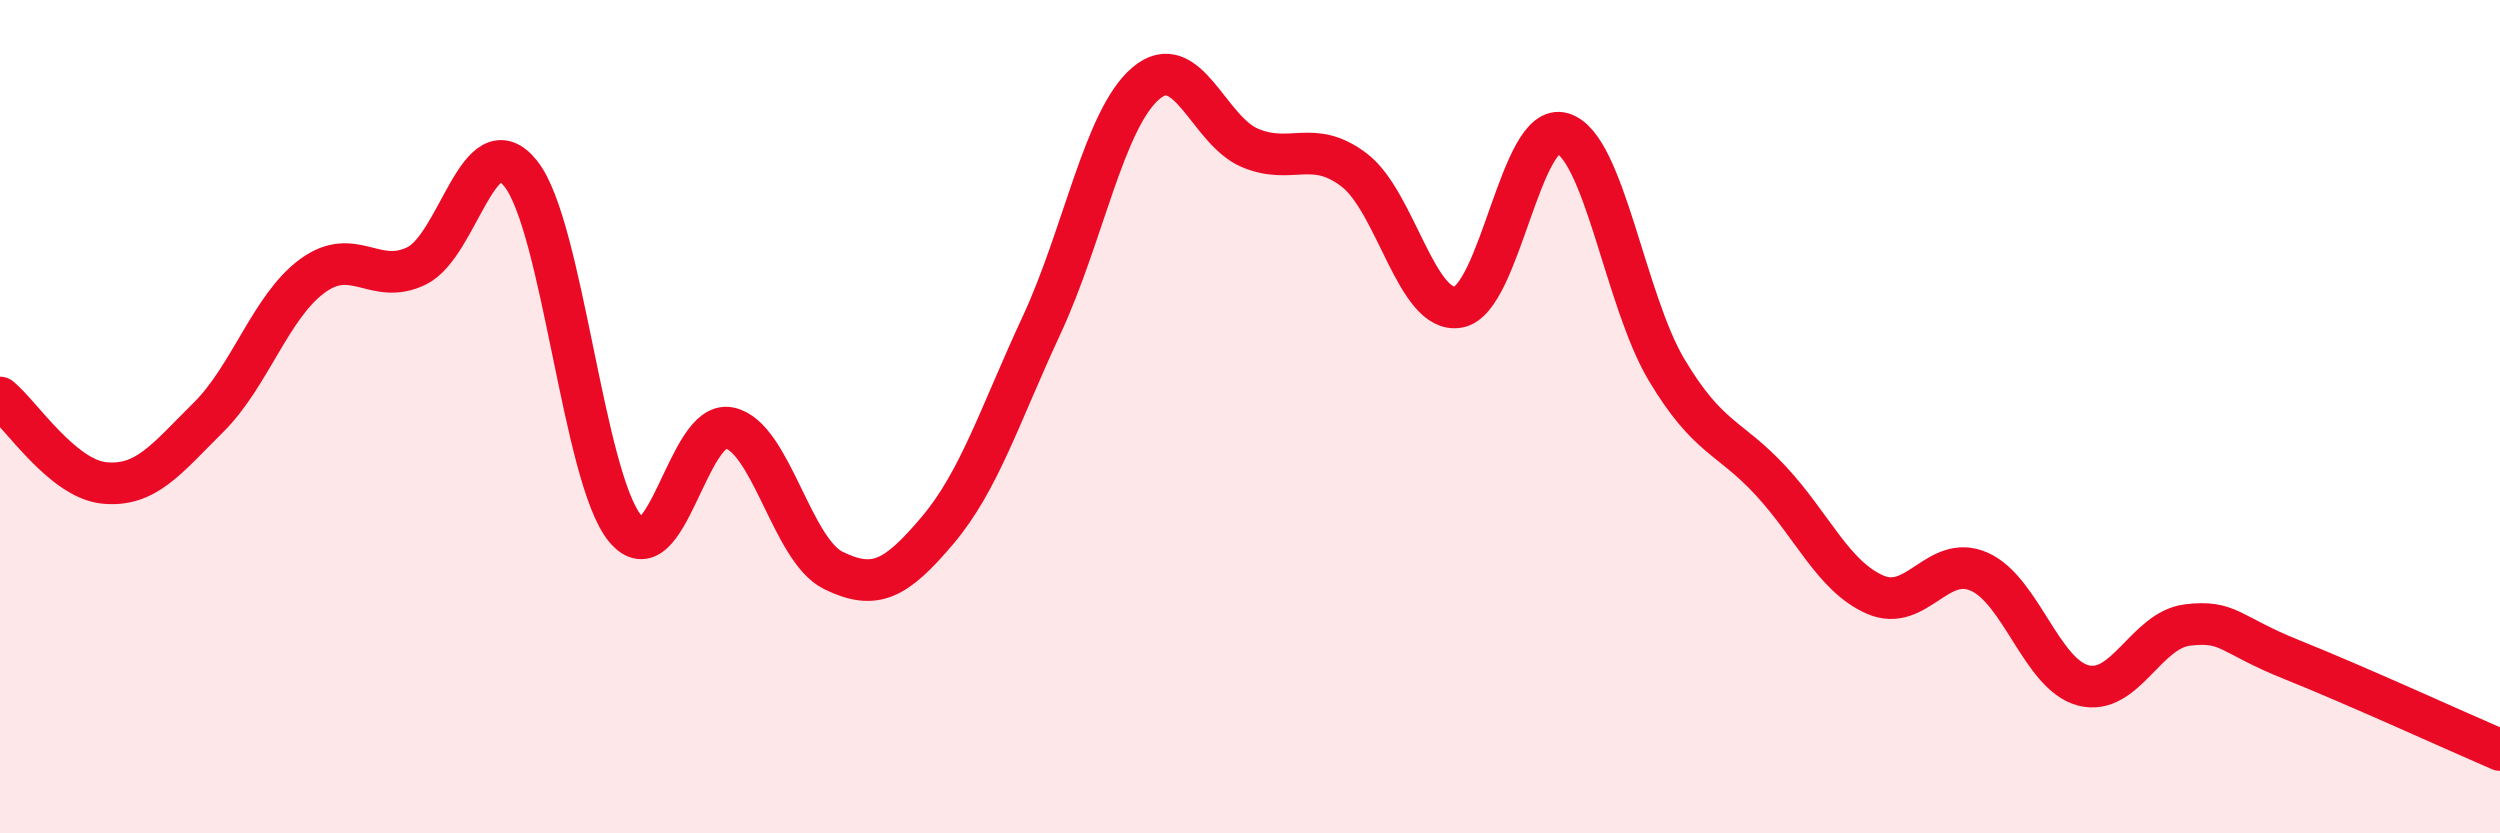
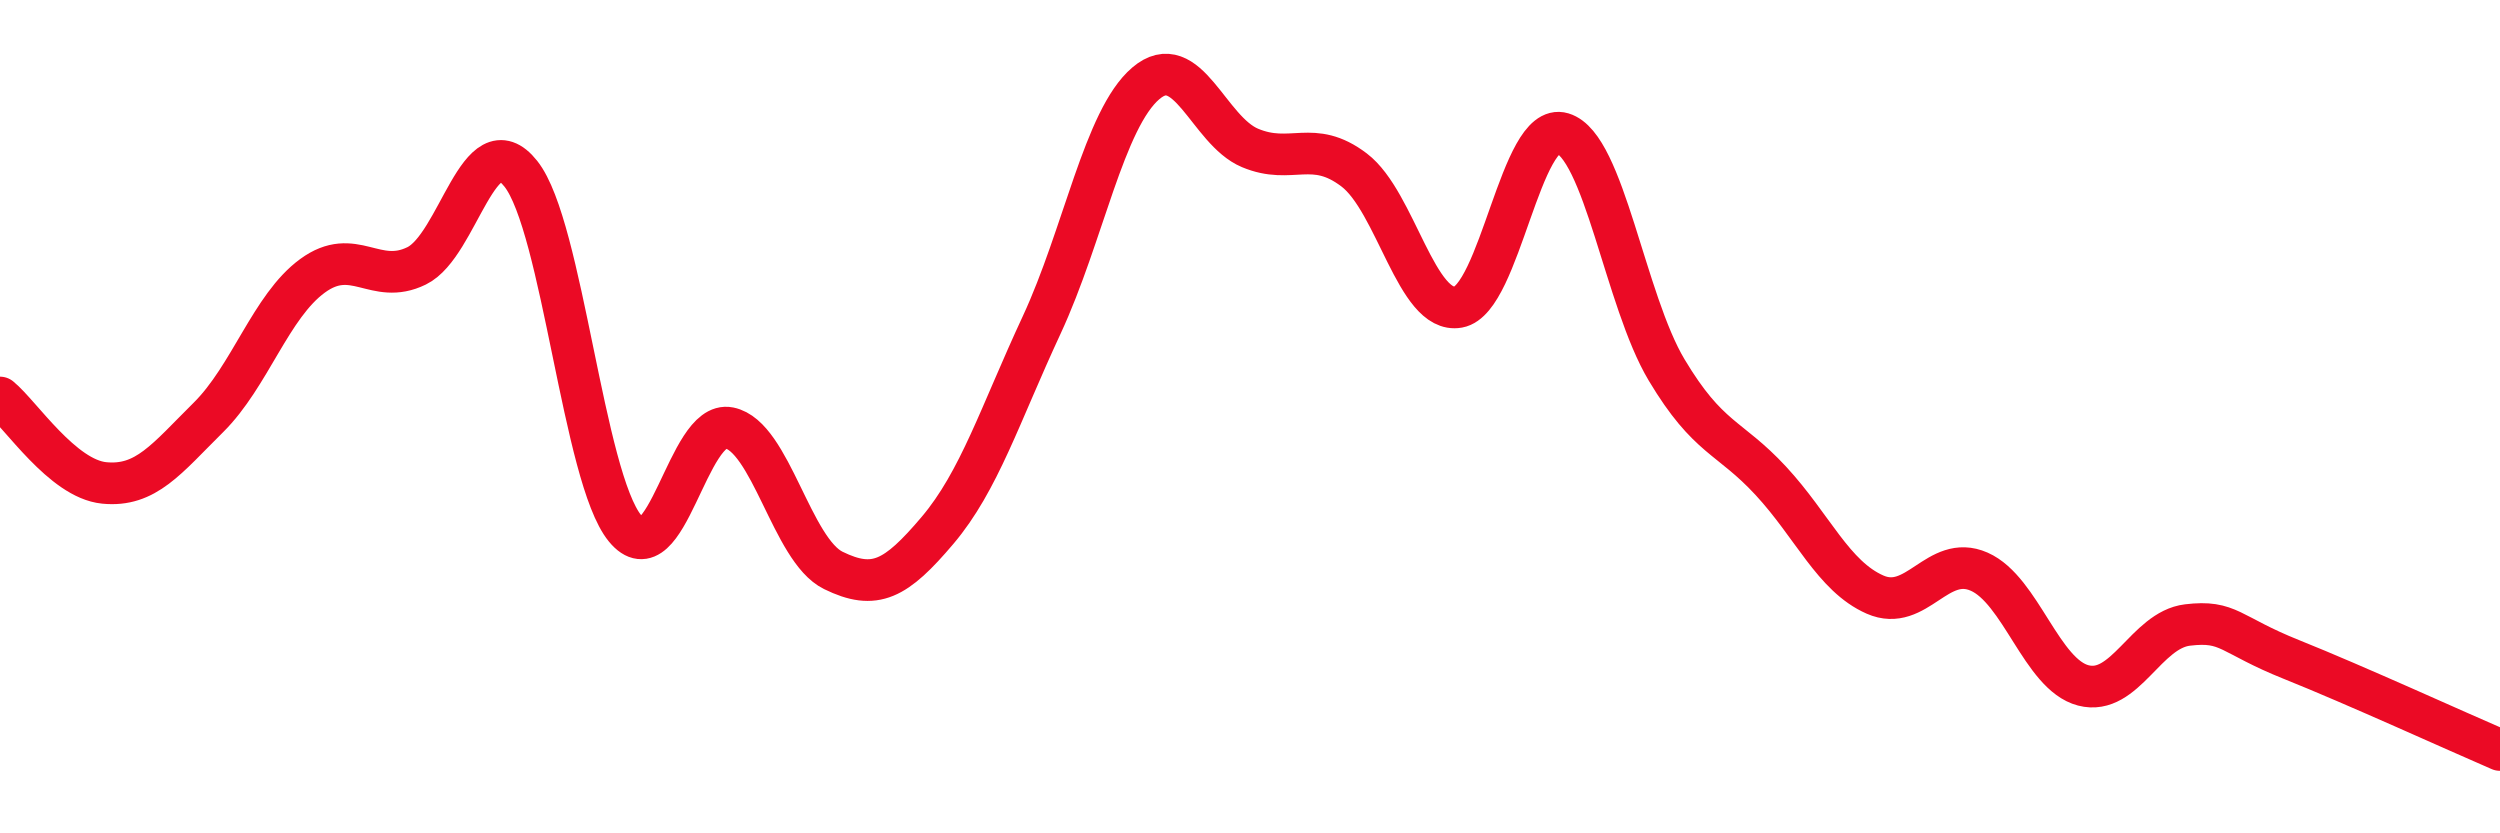
<svg xmlns="http://www.w3.org/2000/svg" width="60" height="20" viewBox="0 0 60 20">
-   <path d="M 0,9.54 C 0.5,9.95 1.5,11.49 2.5,11.59 C 3.5,11.69 4,11.01 5,10.02 C 6,9.03 6.5,7.35 7.5,6.62 C 8.5,5.89 9,6.87 10,6.38 C 11,5.89 11.5,2.91 12.5,4.17 C 13.5,5.43 14,11.46 15,12.68 C 16,13.9 16.5,10.07 17.5,10.27 C 18.5,10.47 19,13.2 20,13.69 C 21,14.18 21.5,13.91 22.5,12.73 C 23.5,11.55 24,9.95 25,7.8 C 26,5.65 26.5,2.85 27.5,2 C 28.5,1.15 29,3.13 30,3.55 C 31,3.97 31.5,3.32 32.5,4.08 C 33.5,4.84 34,7.55 35,7.37 C 36,7.19 36.5,2.9 37.5,3.2 C 38.5,3.5 39,7.21 40,8.88 C 41,10.55 41.5,10.46 42.5,11.54 C 43.5,12.62 44,13.83 45,14.27 C 46,14.71 46.5,13.28 47.5,13.72 C 48.5,14.16 49,16.19 50,16.45 C 51,16.71 51.5,15.12 52.5,15 C 53.5,14.88 53.5,15.23 55,15.83 C 56.5,16.43 59,17.57 60,18L60 20L0 20Z" fill="#EB0A25" opacity="0.1" stroke-linecap="round" stroke-linejoin="round" />
  <path d="M 0,9.54 C 0.5,9.95 1.5,11.49 2.5,11.59 C 3.5,11.69 4,11.01 5,10.02 C 6,9.03 6.5,7.35 7.5,6.62 C 8.5,5.89 9,6.87 10,6.38 C 11,5.89 11.5,2.91 12.5,4.17 C 13.5,5.43 14,11.46 15,12.68 C 16,13.9 16.5,10.07 17.5,10.27 C 18.5,10.47 19,13.2 20,13.69 C 21,14.18 21.5,13.91 22.5,12.73 C 23.5,11.55 24,9.95 25,7.8 C 26,5.65 26.5,2.85 27.5,2 C 28.5,1.15 29,3.13 30,3.55 C 31,3.97 31.5,3.32 32.5,4.08 C 33.5,4.84 34,7.55 35,7.37 C 36,7.19 36.5,2.9 37.5,3.2 C 38.5,3.5 39,7.21 40,8.88 C 41,10.55 41.5,10.46 42.5,11.54 C 43.5,12.62 44,13.83 45,14.27 C 46,14.71 46.5,13.28 47.5,13.72 C 48.5,14.16 49,16.19 50,16.45 C 51,16.71 51.5,15.12 52.5,15 C 53.5,14.88 53.5,15.23 55,15.83 C 56.5,16.43 59,17.57 60,18" stroke="#EB0A25" stroke-width="1" fill="none" stroke-linecap="round" stroke-linejoin="round" />
</svg>